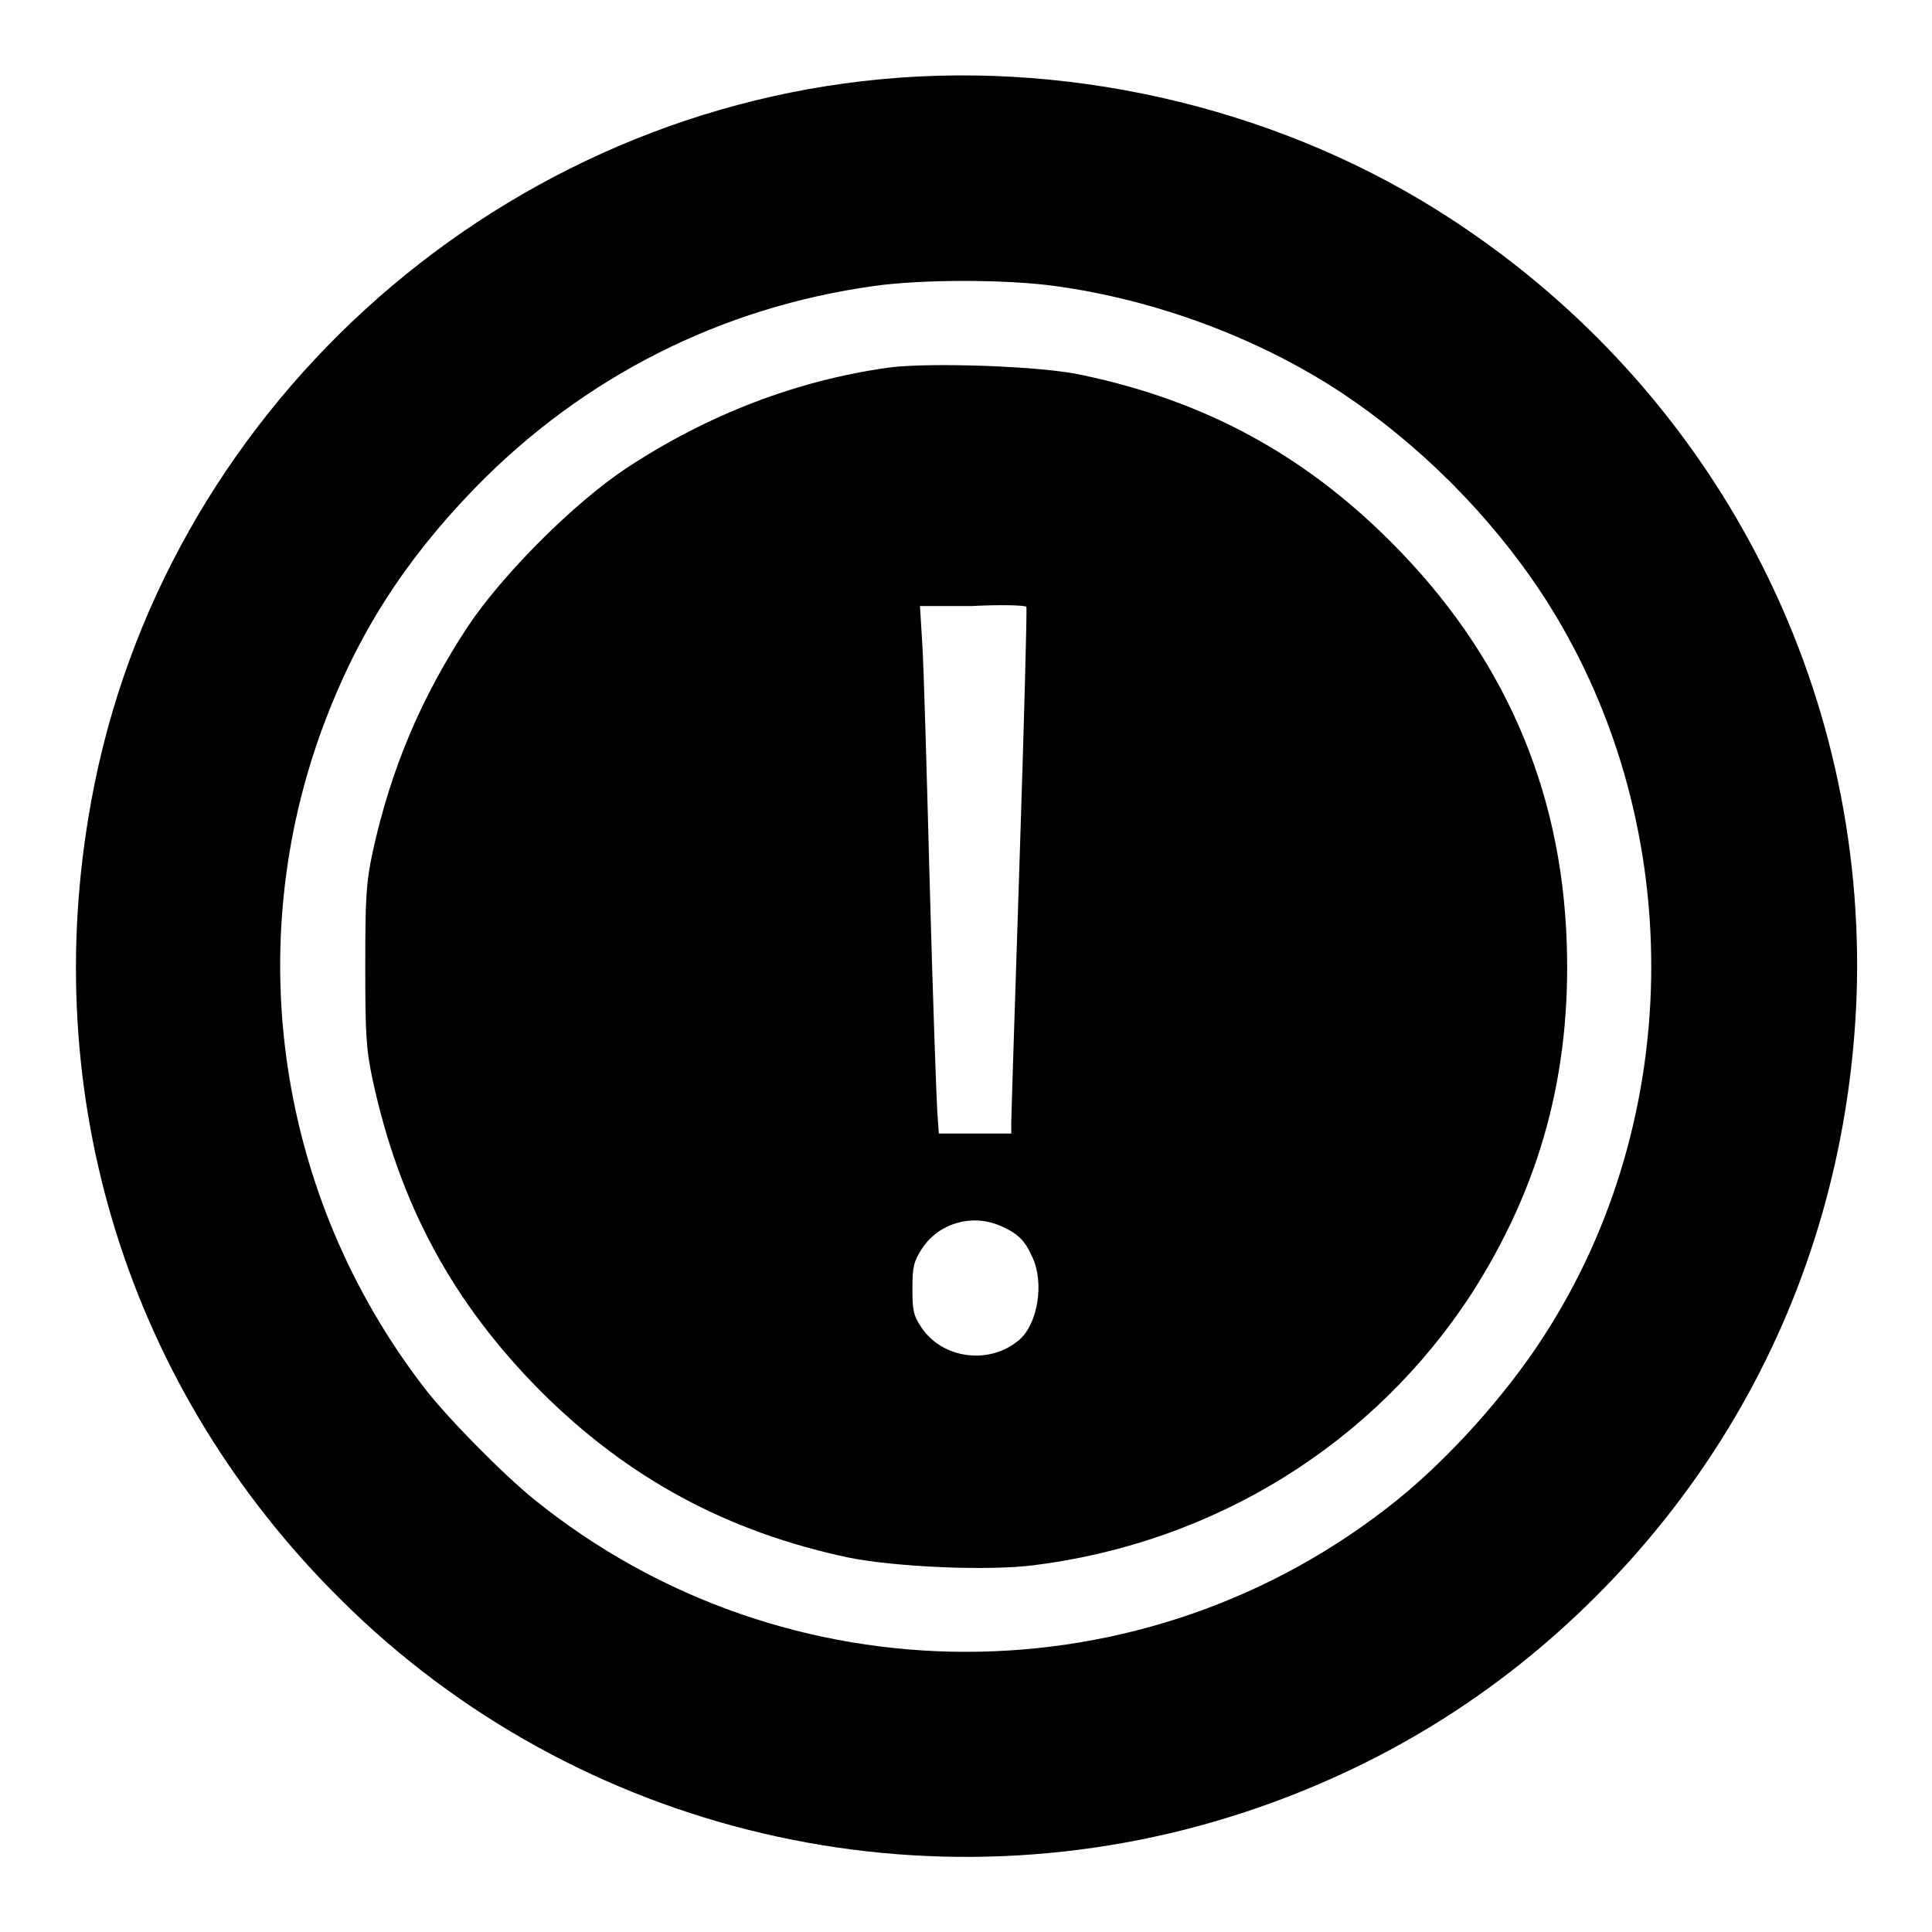
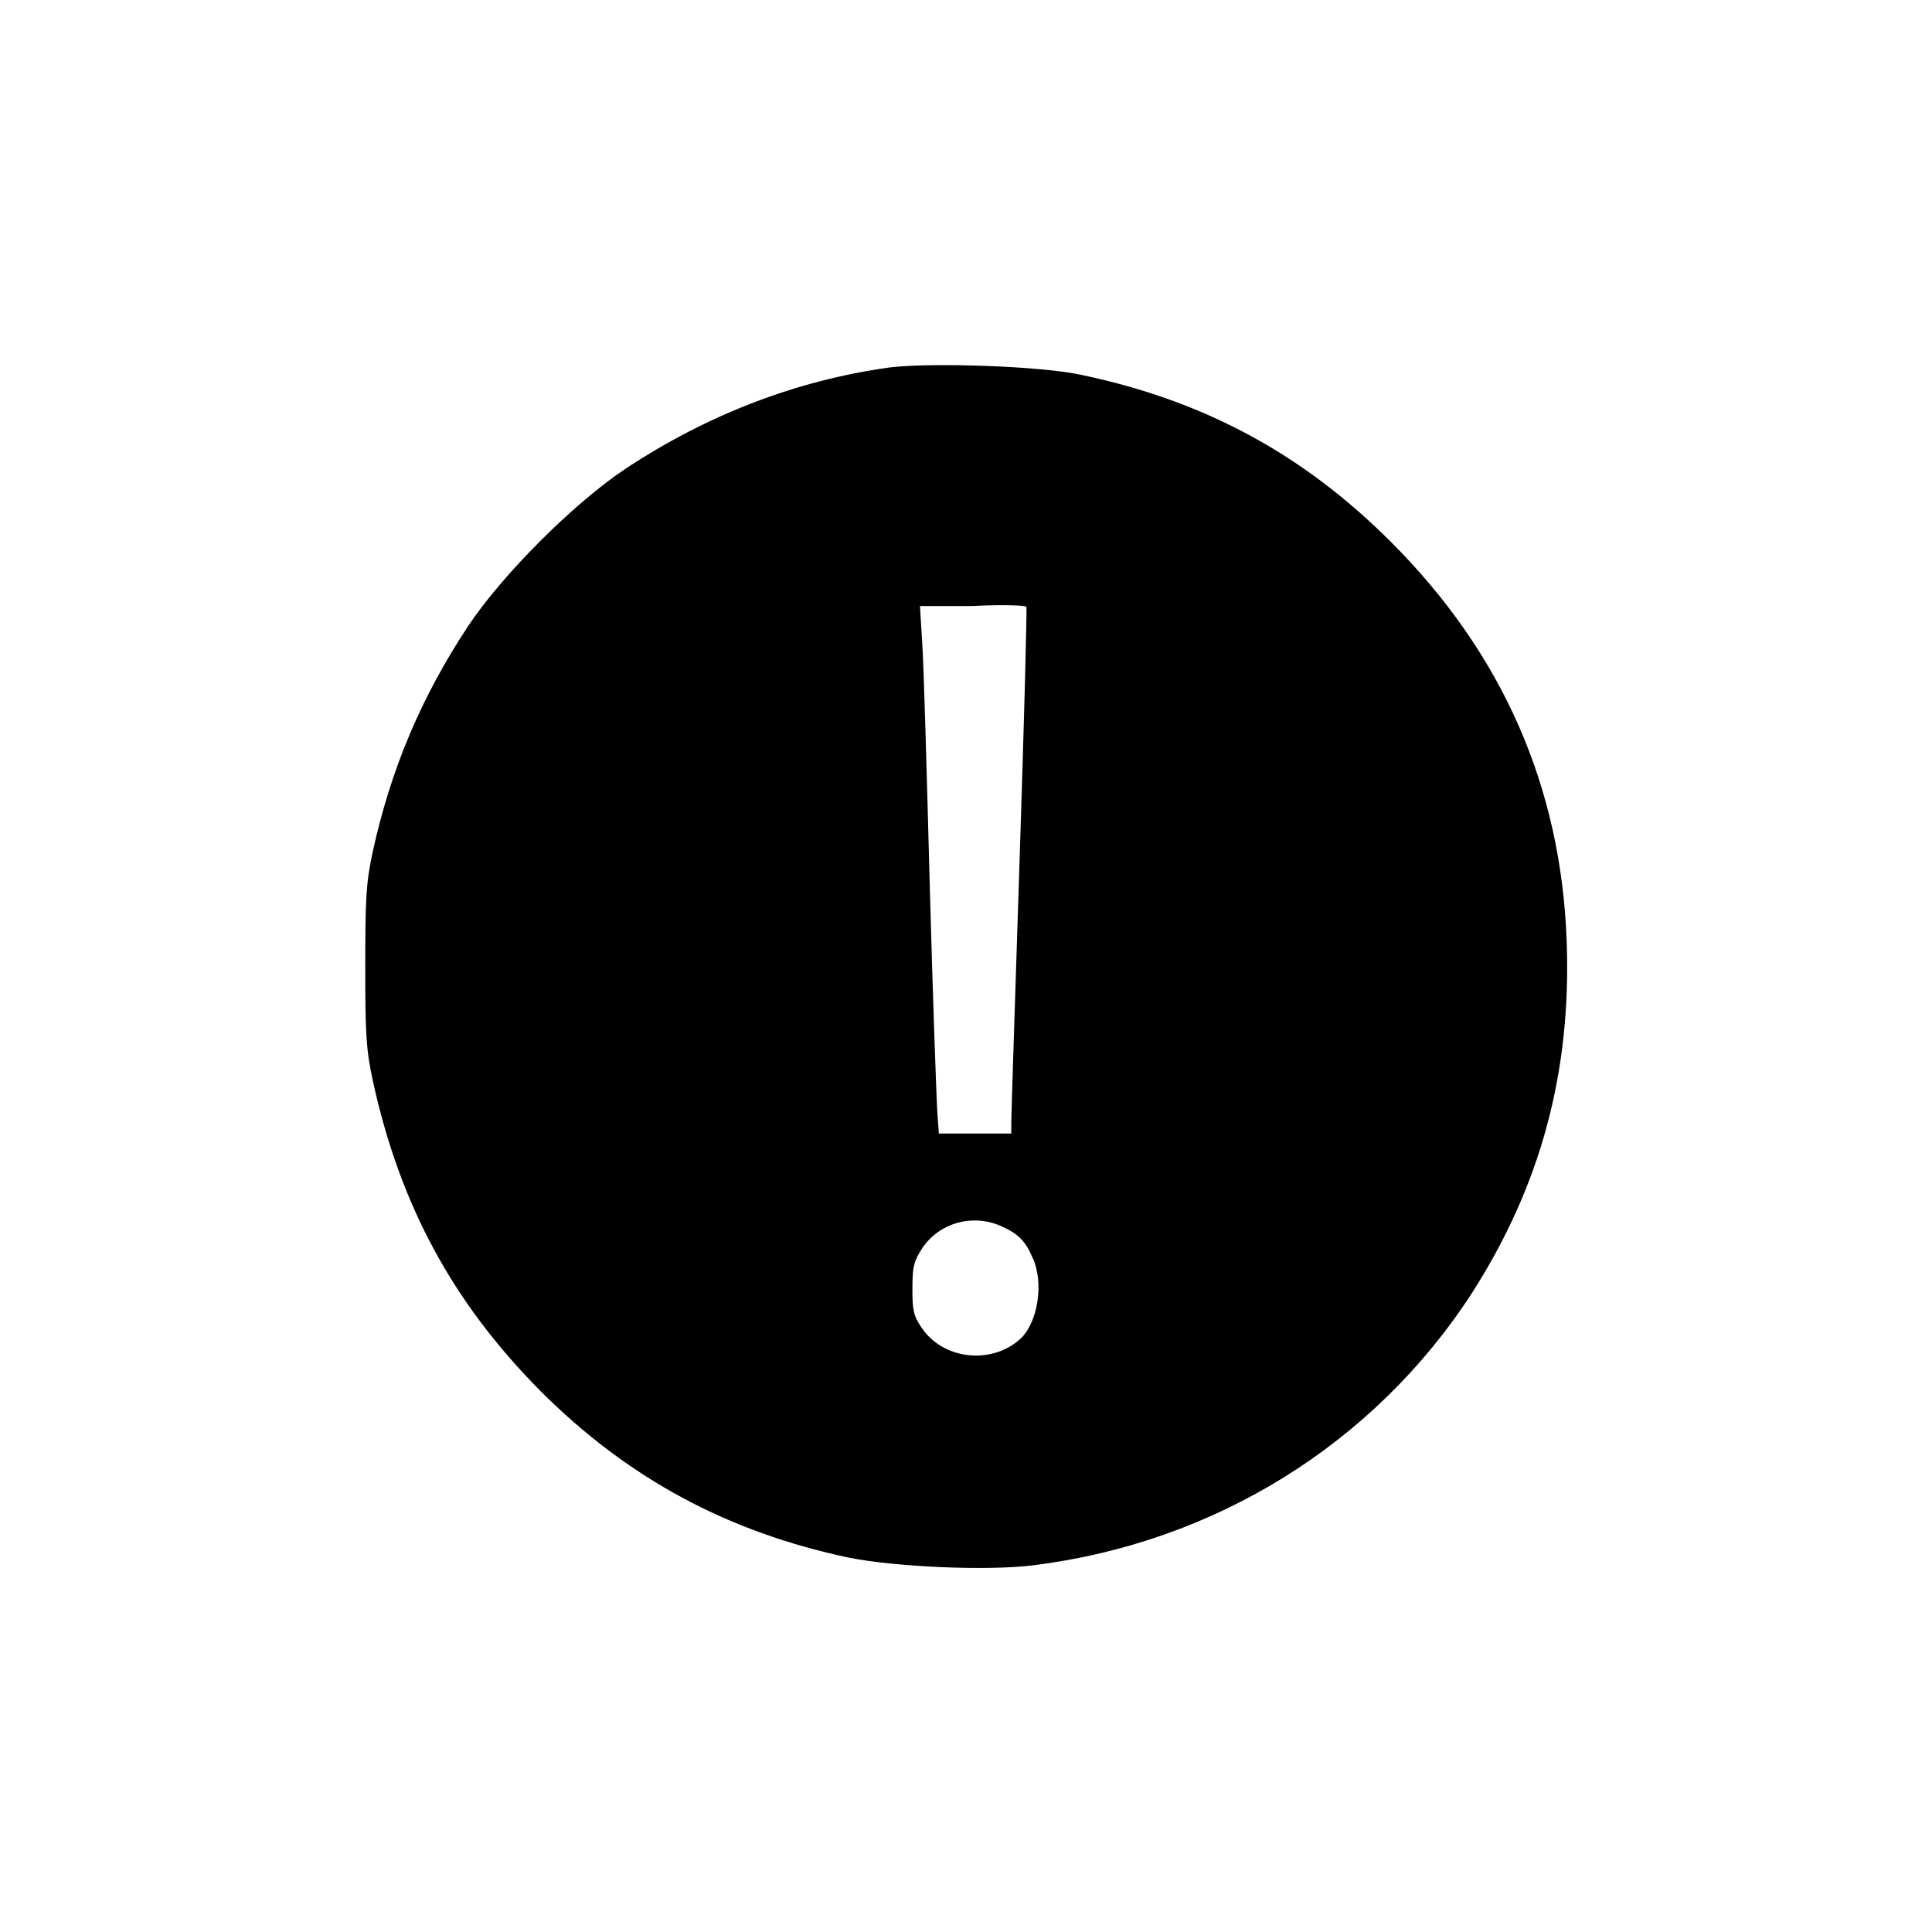
<svg xmlns="http://www.w3.org/2000/svg" version="1.1" x="0px" y="0px" viewBox="0 0 256 256" enable-background="new 0 0 256 256" xml:space="preserve">
  <g>
    <g>
      <g>
-         <path fill="#000000" d="M116.7,10.5C64.8,15.4,21.4,55,12.1,106.1c-7.2,39.2,4.9,78,33.1,105.9c31.3,31.1,77.7,42,119.8,28.1c17.8-5.9,33.3-15.4,46.5-28.6c21.3-21.3,33.3-49,34.5-79.3c1.5-41.3-18.6-80.2-53.6-103.1C170.6,14.8,143.1,8,116.7,10.5z M139.8,37.9c13.2,1.8,26.8,6.8,37.9,14.1c10.4,6.9,19.8,16.3,26.7,26.8c19.2,29.4,19.2,69.1,0,98.5c-5,7.7-12.4,15.9-19.2,21.4c-33.3,26.9-81.1,26.9-114.4,0c-4.1-3.3-11.9-11.2-14.8-15.1C36.8,158.5,31.9,125.4,42.9,96c4.5-12,10.7-21.7,20-31.3c14.4-14.8,32.7-24,52.9-26.8C122.1,37,133.3,37,139.8,37.9z" />
        <path fill="#000000" d="M117.8,48.7c-12.2,1.7-24,6.2-34.9,13.4c-6.9,4.6-16.3,14-20.9,20.9c-6.2,9.4-10.2,18.9-12.6,29.8c-0.9,4.2-1,6.2-1,15.2c0,9,0.1,11,1,15.2c3.6,16.5,10.6,29.4,22.2,41.1c11.6,11.6,24.8,18.7,40.9,22.1c6,1.2,18.2,1.8,24.5,1c23.9-3,45-16,58-36c9.1-14.2,13.2-29.2,12.6-46.5c-0.7-20.6-8.5-38.3-23.3-53.1c-11.6-11.6-24.7-18.7-40.9-22.1C138.2,48.5,123.2,48,117.8,48.7z M136,80.4c0.1,0.2-0.3,15.3-0.9,33.6c-0.6,18.3-1.1,33.9-1.1,34.7l0,1.5l-4.8,0l-4.8,0l-0.2-2.8c-0.1-1.5-0.6-15.1-1-30c-0.4-15-0.8-29.4-1-32.2l-0.3-4.9h6.9C132.7,80.1,135.8,80.2,136,80.4z M132.5,162.4c2.3,1,3.3,1.9,4.3,4.2c1.6,3.4,0.7,8.8-1.7,10.9c-3.9,3.4-10.2,2.6-13-1.6c-1.1-1.6-1.2-2.4-1.2-5.2c0-2.9,0.2-3.6,1.3-5.3C124.4,162.1,128.7,160.8,132.5,162.4z" />
      </g>
    </g>
  </g>
</svg>